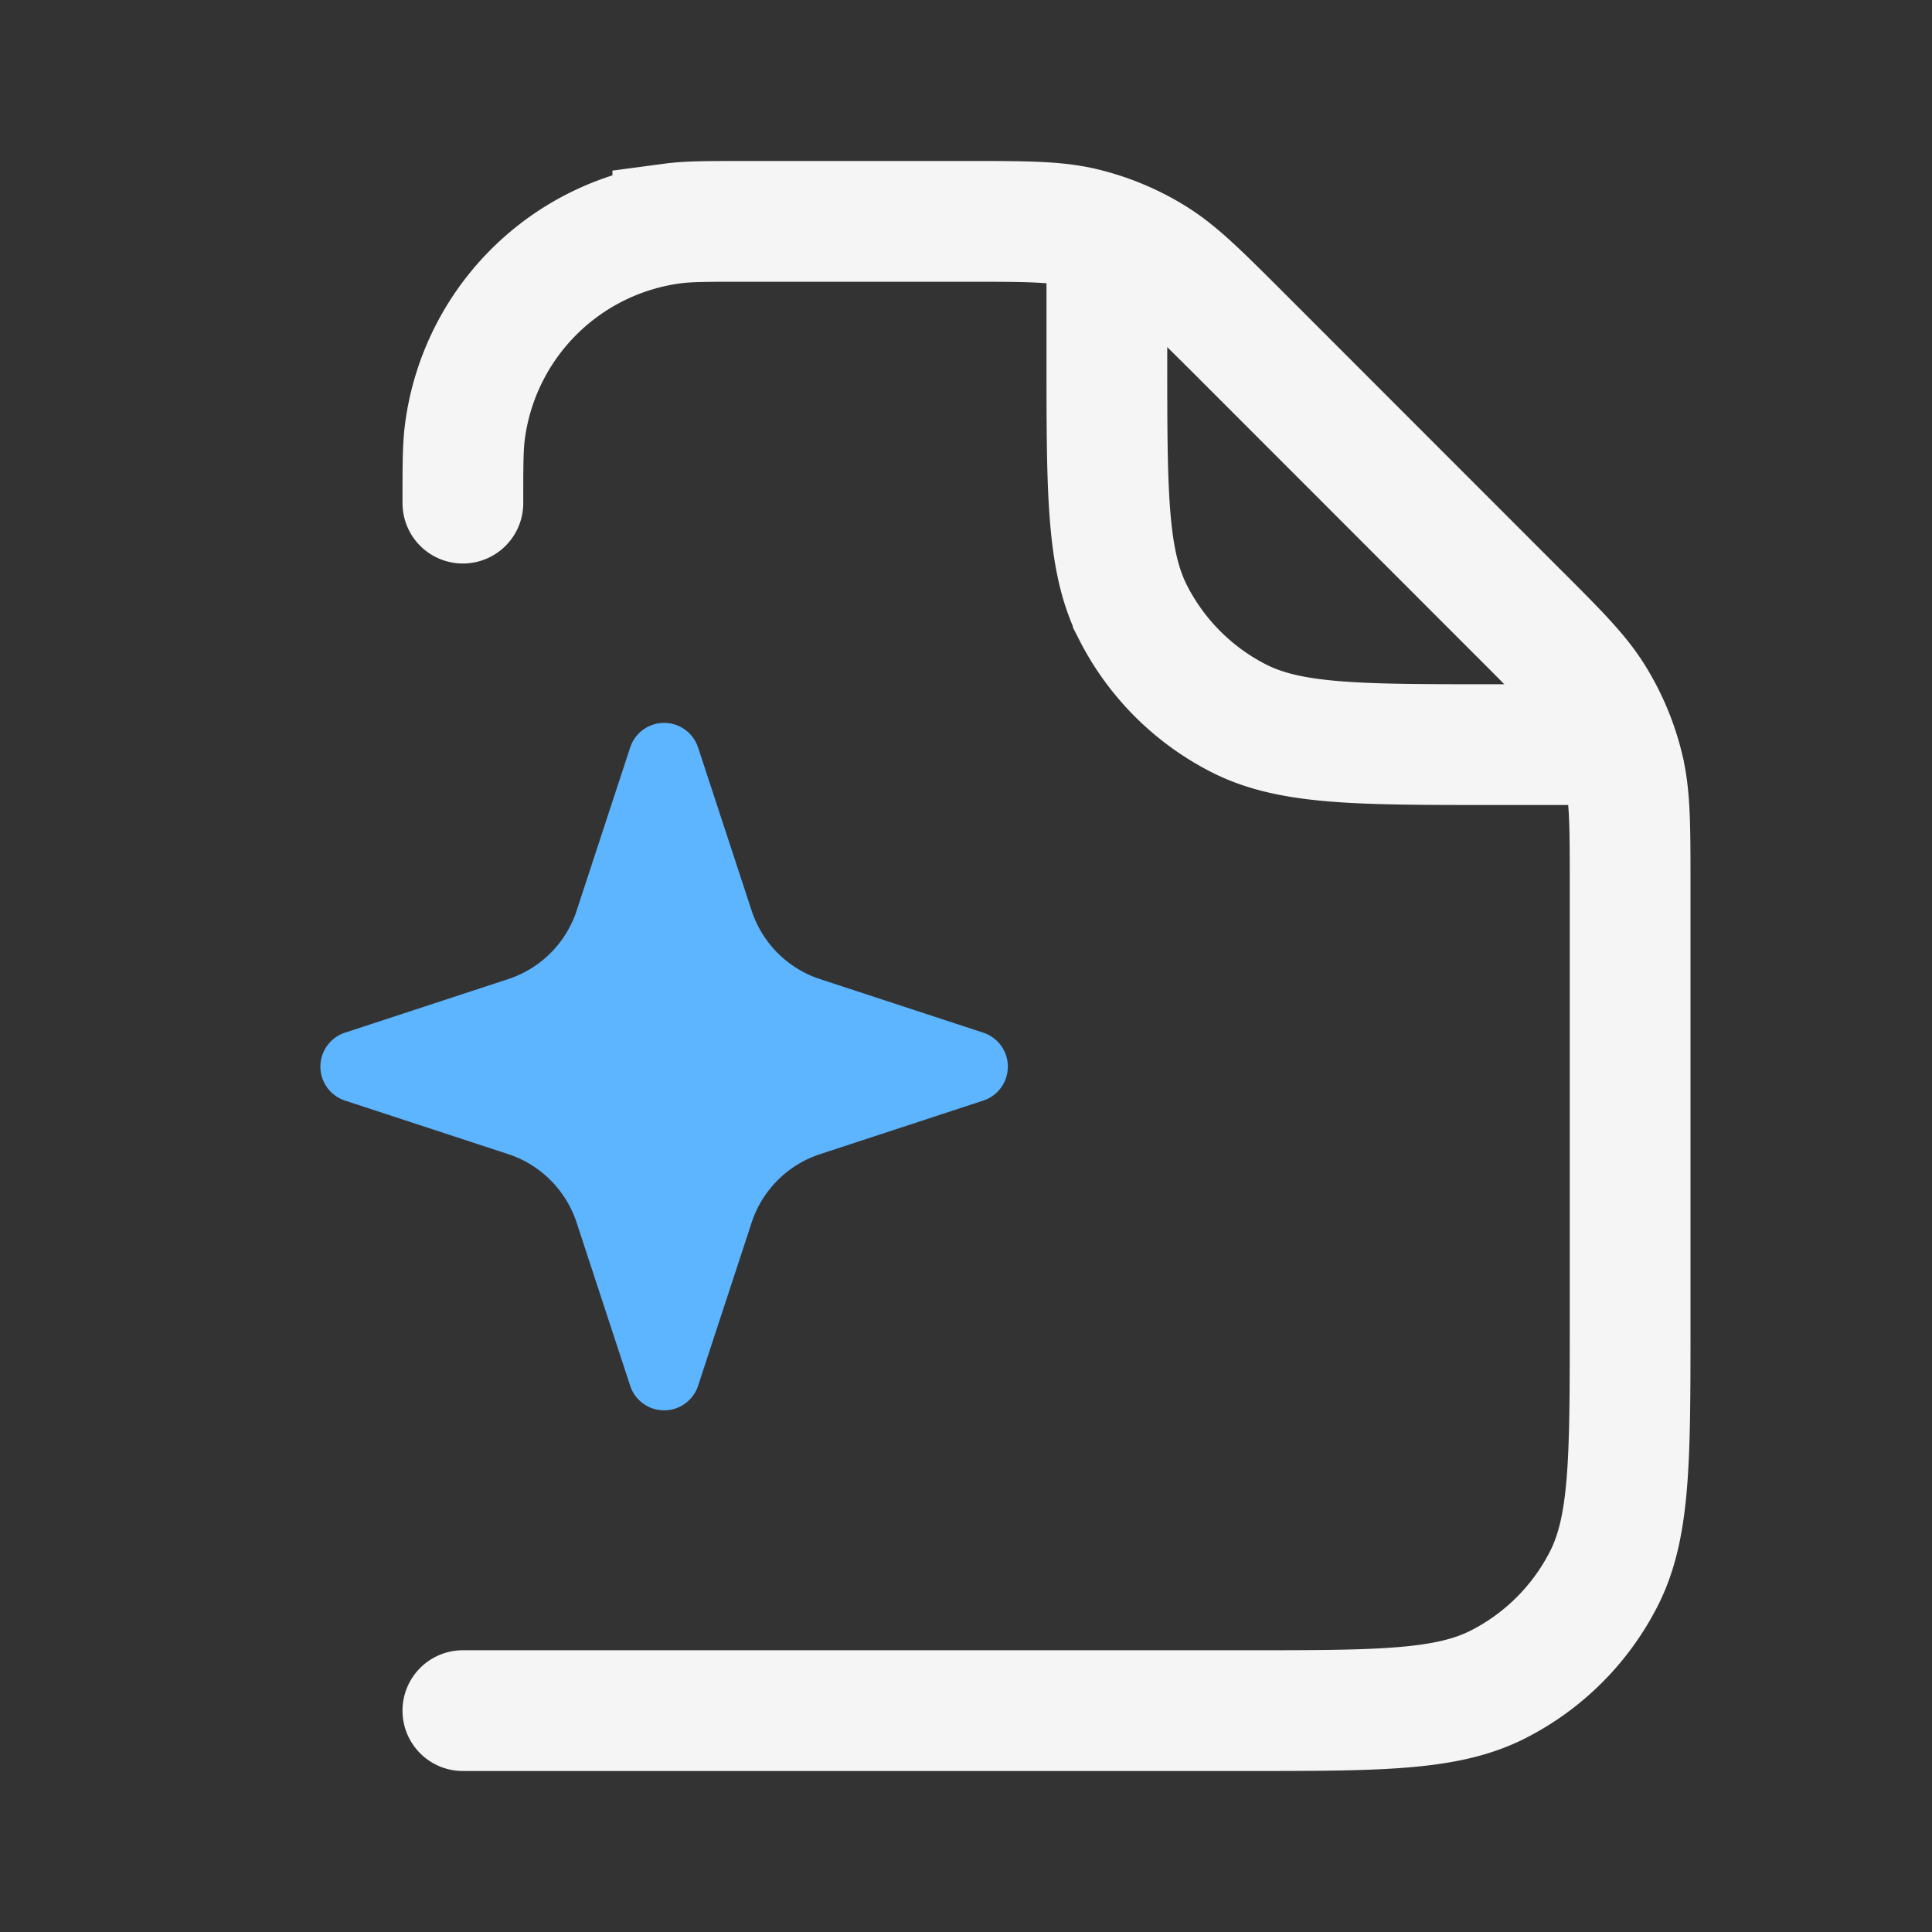
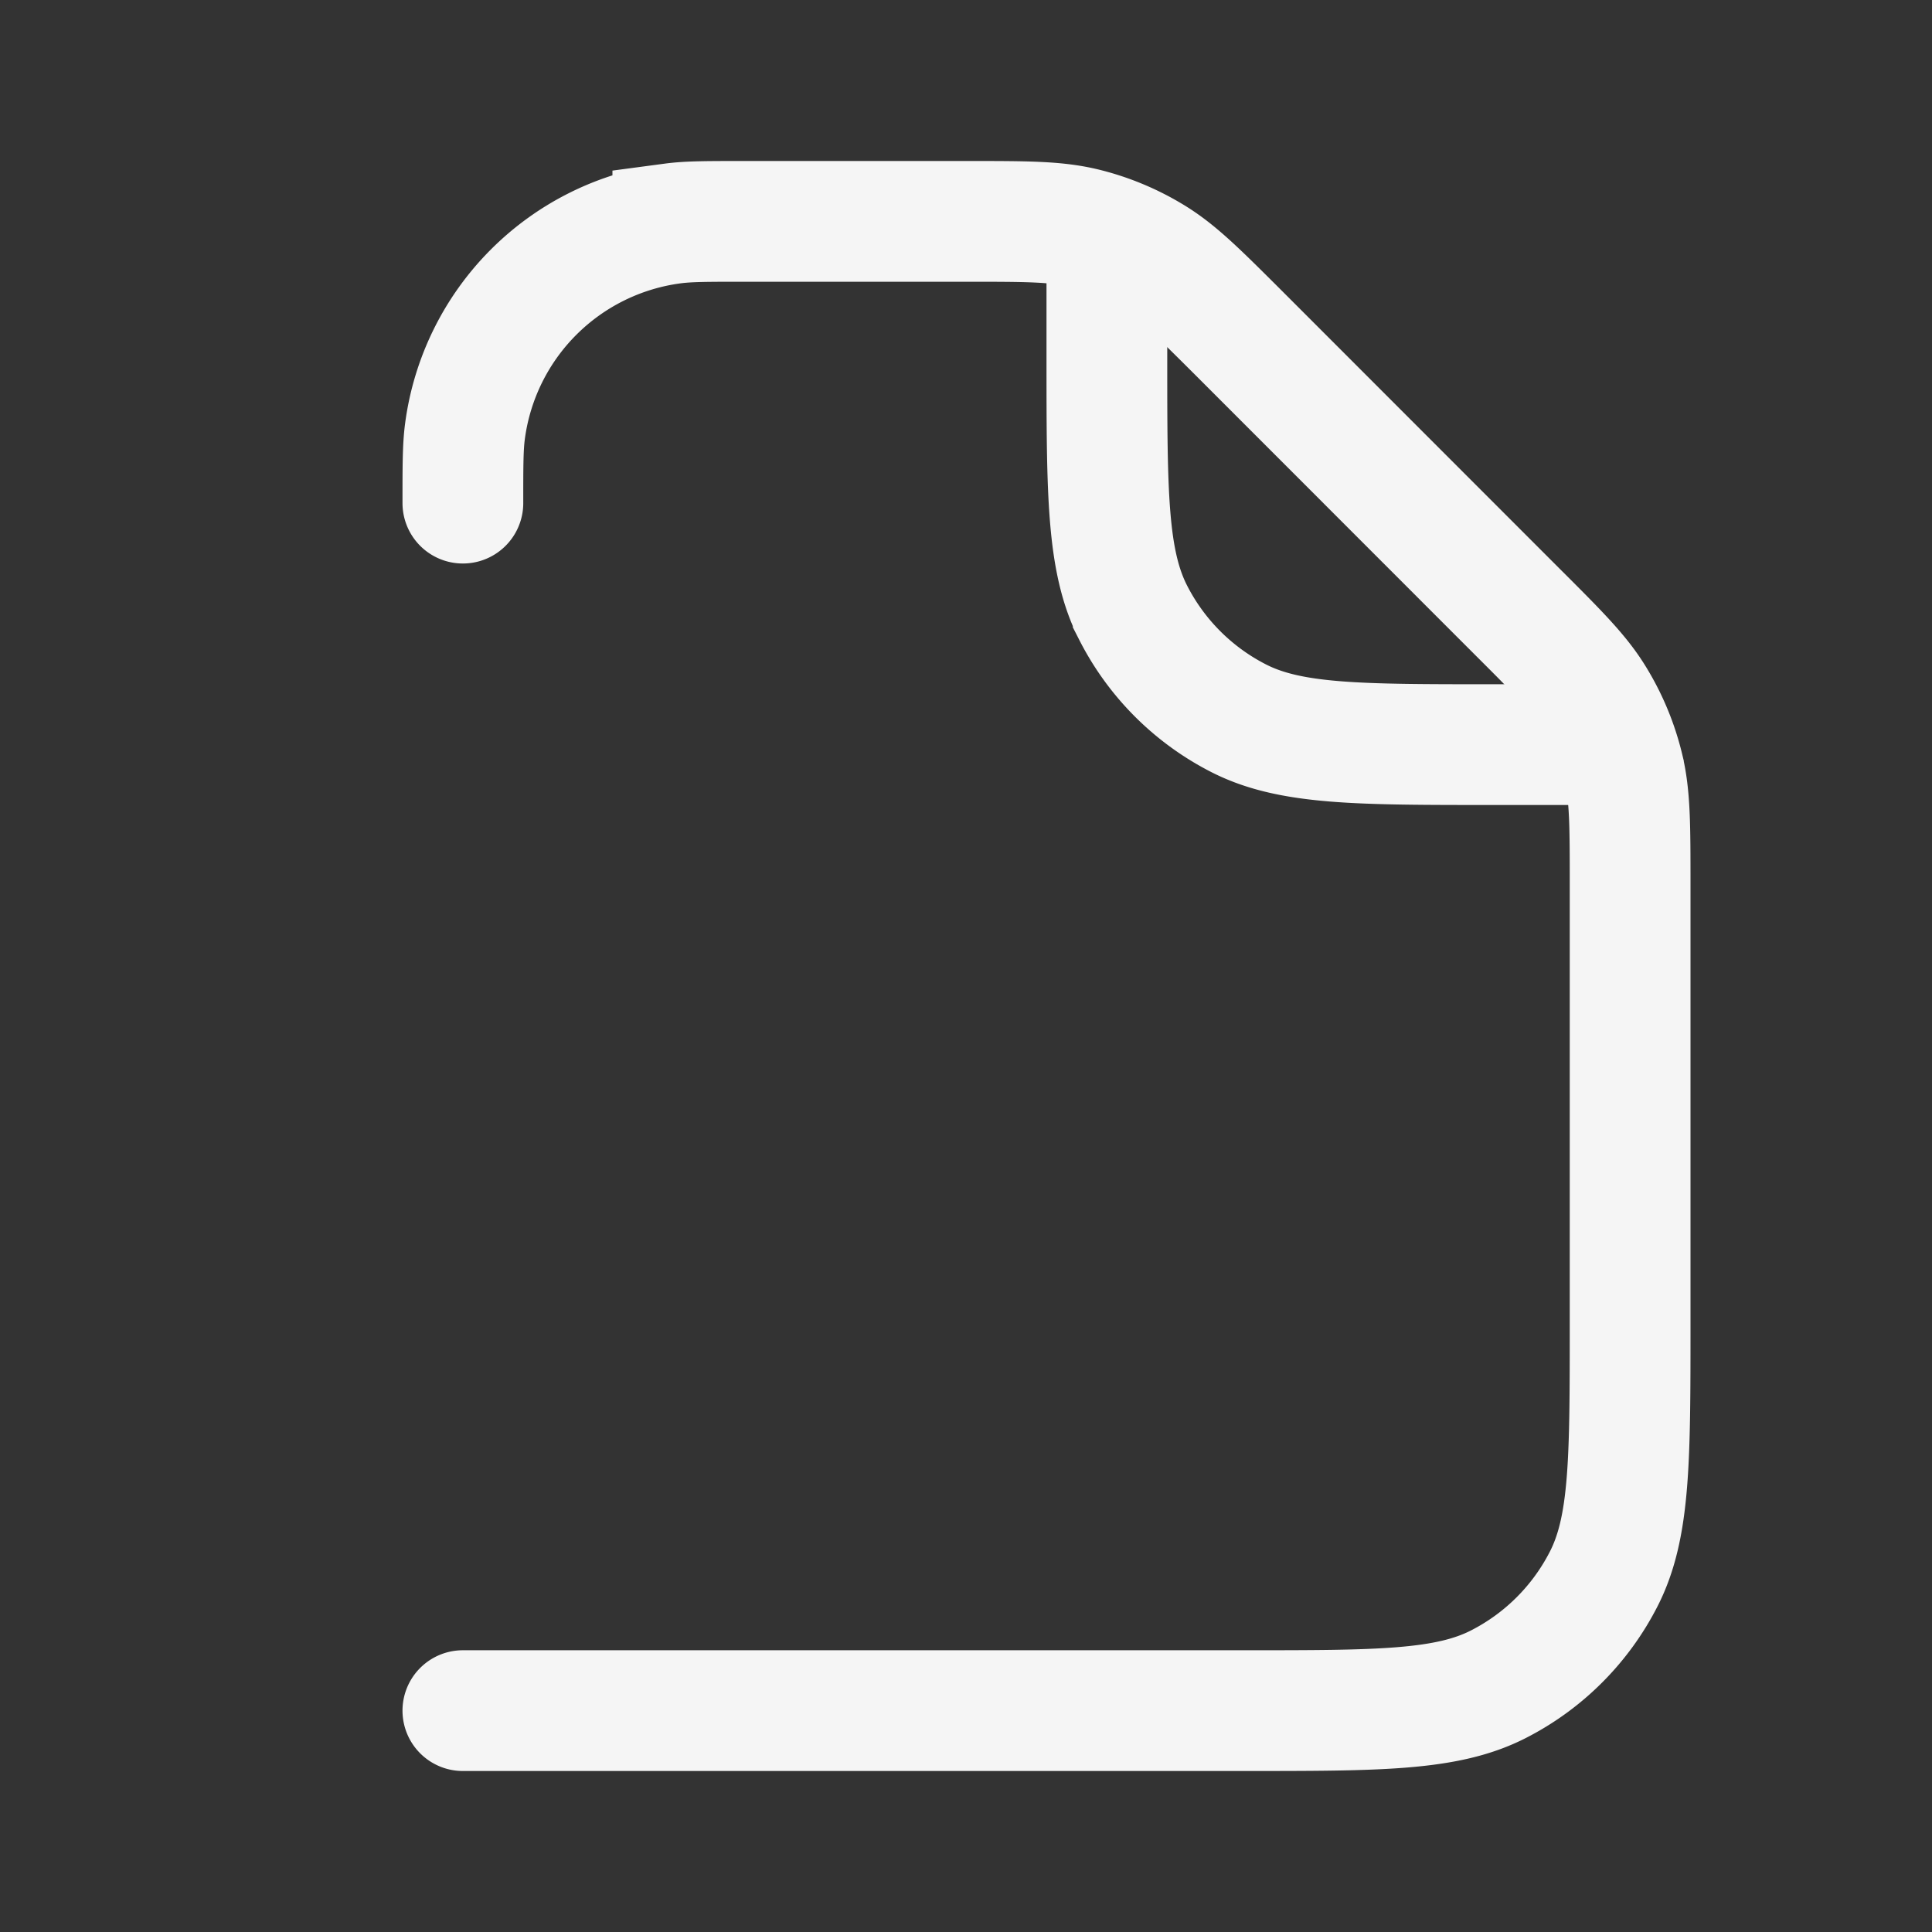
<svg xmlns="http://www.w3.org/2000/svg" width="24" height="24" fill="none">
  <rect width="100%" height="100%" fill="#333333" stroke="none" />
  <path stroke="#F5F5F5" stroke-linecap="round" stroke-width="1.5" d="M5.75 21.25h9.7c1.68 0 2.52 0 3.162-.327a3 3 0 0 0 1.311-1.311c.327-.642.327-1.482.327-3.162v-5.462c0-.733 0-1.1-.083-1.446a3 3 0 0 0-.36-.867c-.185-.303-.444-.562-.963-1.08l-3.438-3.44c-.519-.518-.778-.777-1.081-.963a3.001 3.001 0 0 0-.867-.36c-.346-.082-.713-.082-1.446-.082H9.25c-.464 0-.697 0-.892.026a3 3 0 0 0-2.582 2.582c-.026.195-.026.428-.026.892v0" />
  <path stroke="#F5F5F5" stroke-width="1.5" d="M13.75 2.75v1.7c0 1.68 0 2.52.327 3.162a3 3 0 0 0 1.311 1.311c.642.327 1.482.327 3.162.327h1.7" />
-   <path fill="#5DB4FF" d="m9.337 15.188-.665 2.026a.444.444 0 0 1-.844 0l-.665-2.026a1.333 1.333 0 0 0-.85-.851l-2.027-.665a.444.444 0 0 1 0-.844l2.026-.665c.403-.132.719-.448.851-.85l.665-2.027a.444.444 0 0 1 .844 0l.665 2.026c.132.403.448.719.85.851l2.027.665a.444.444 0 0 1 0 .844l-2.026.665a1.333 1.333 0 0 0-.851.85Z" />
</svg>